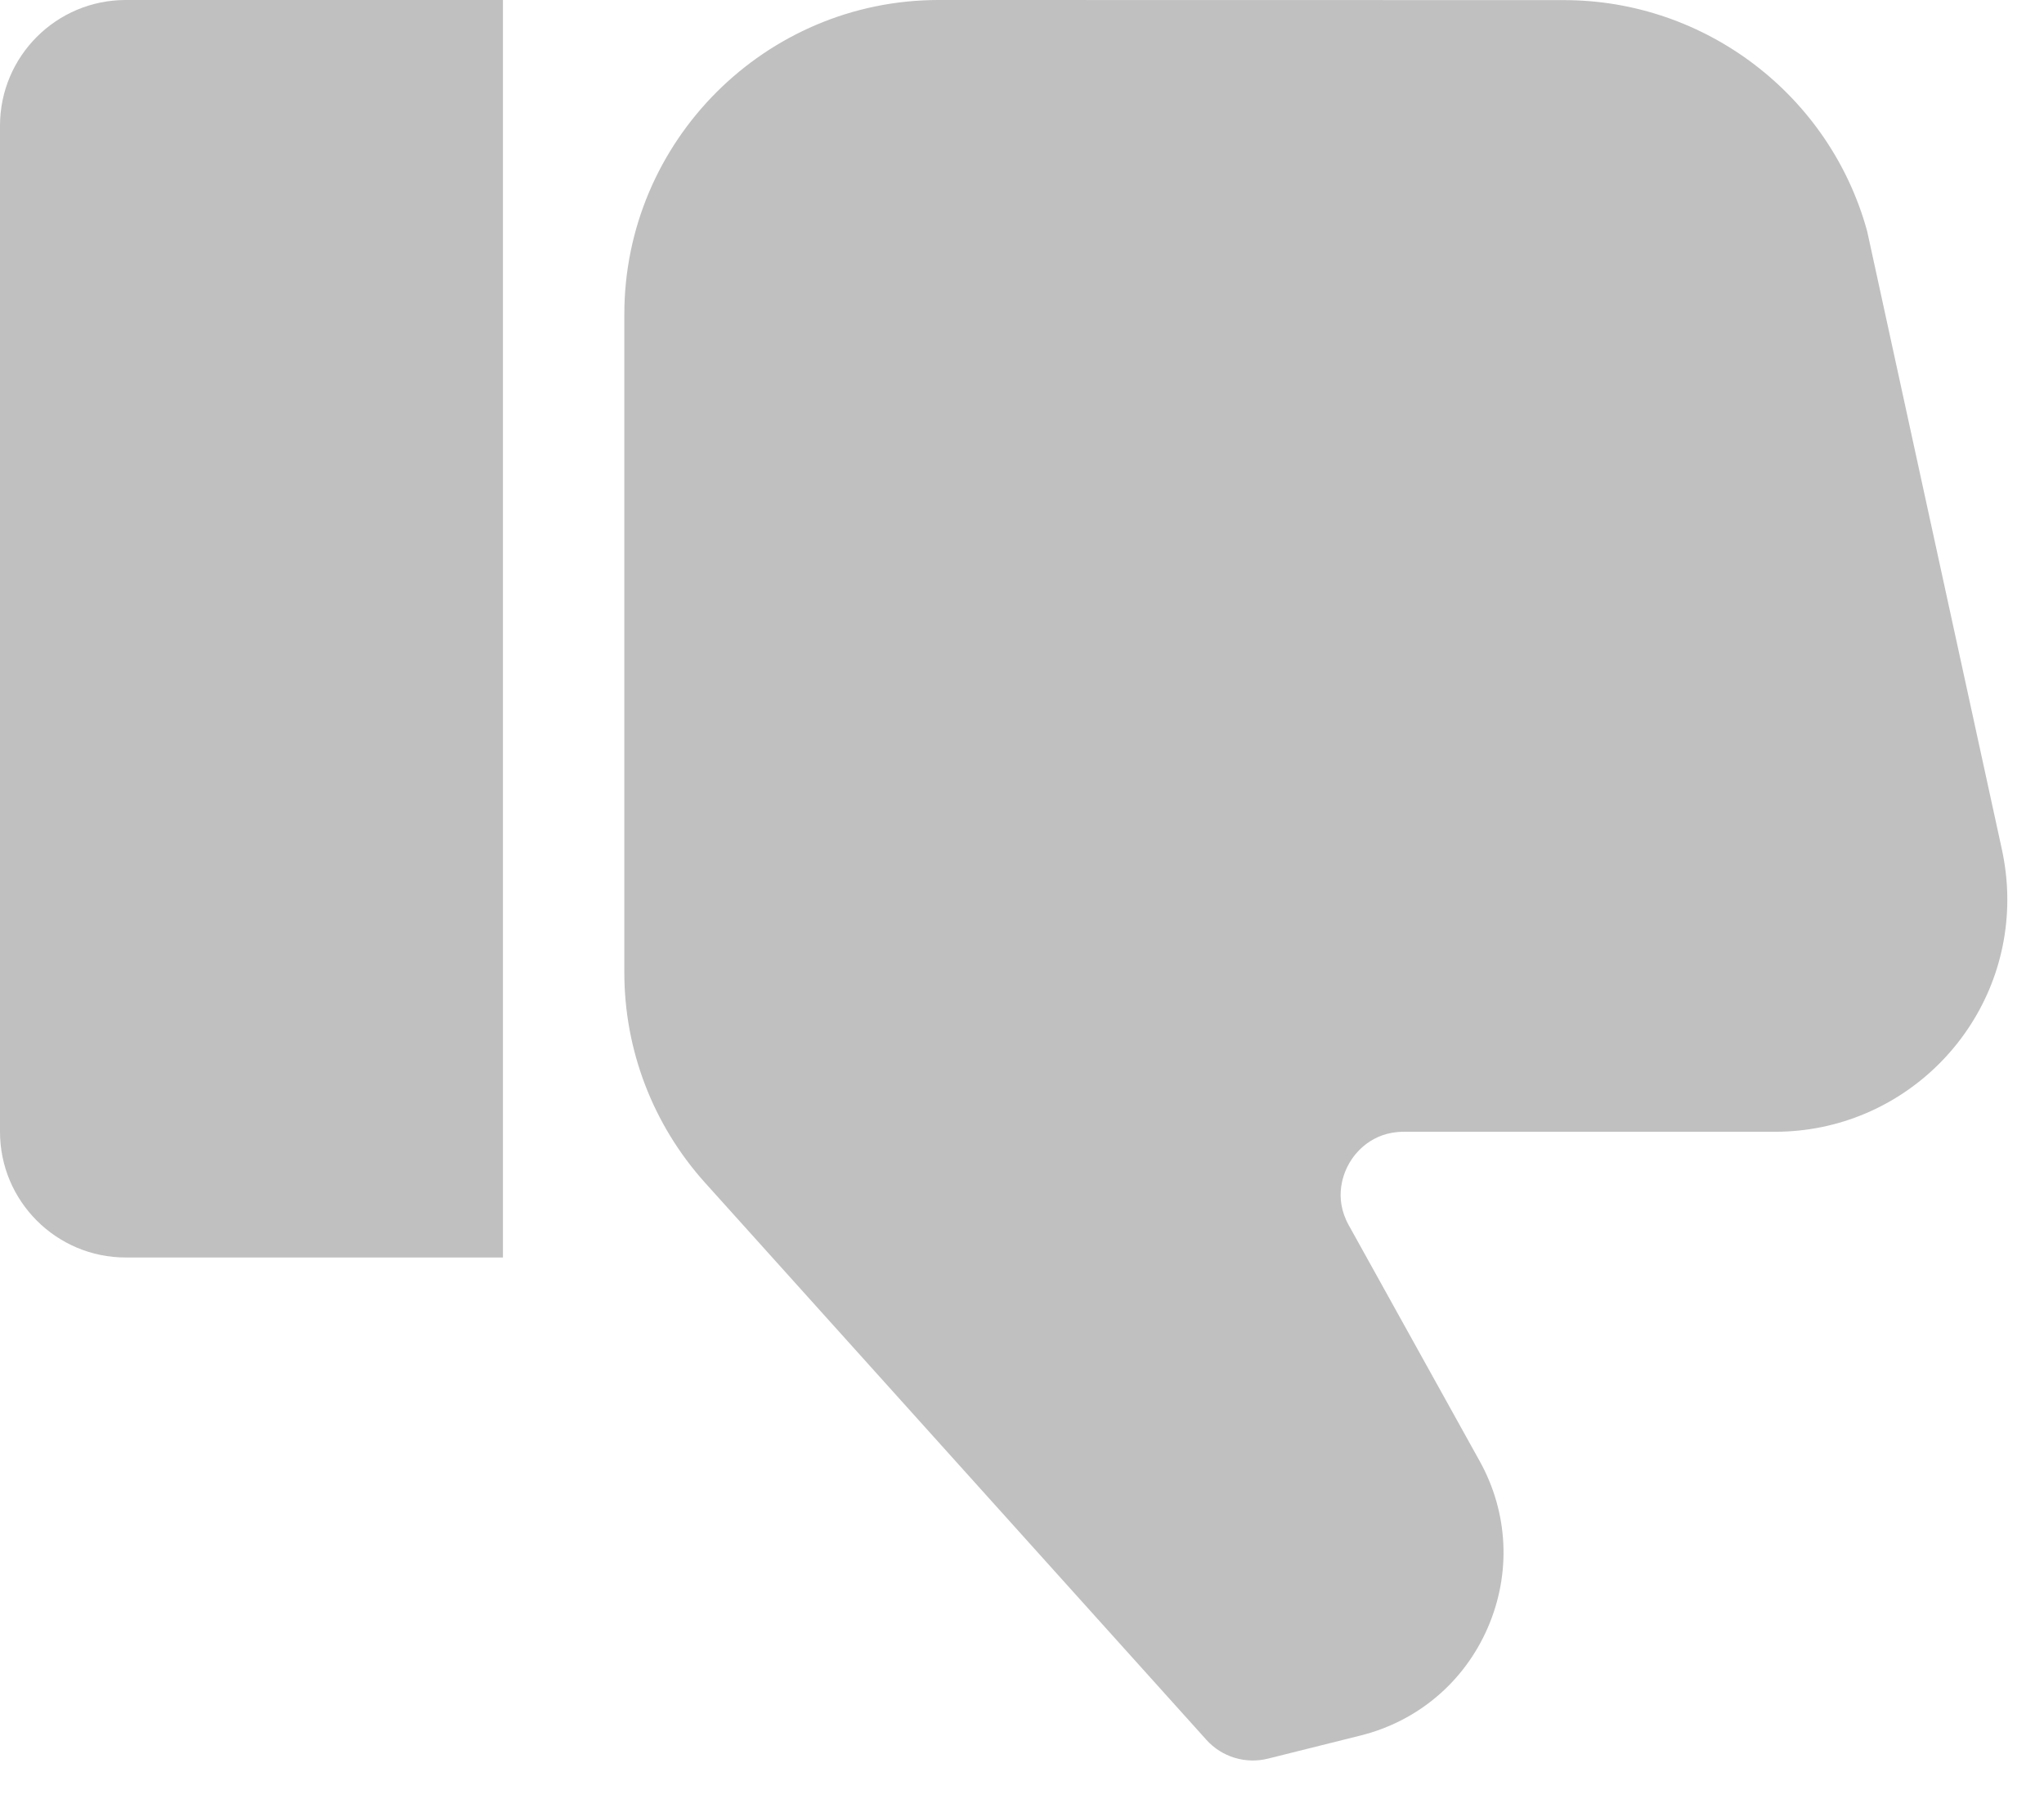
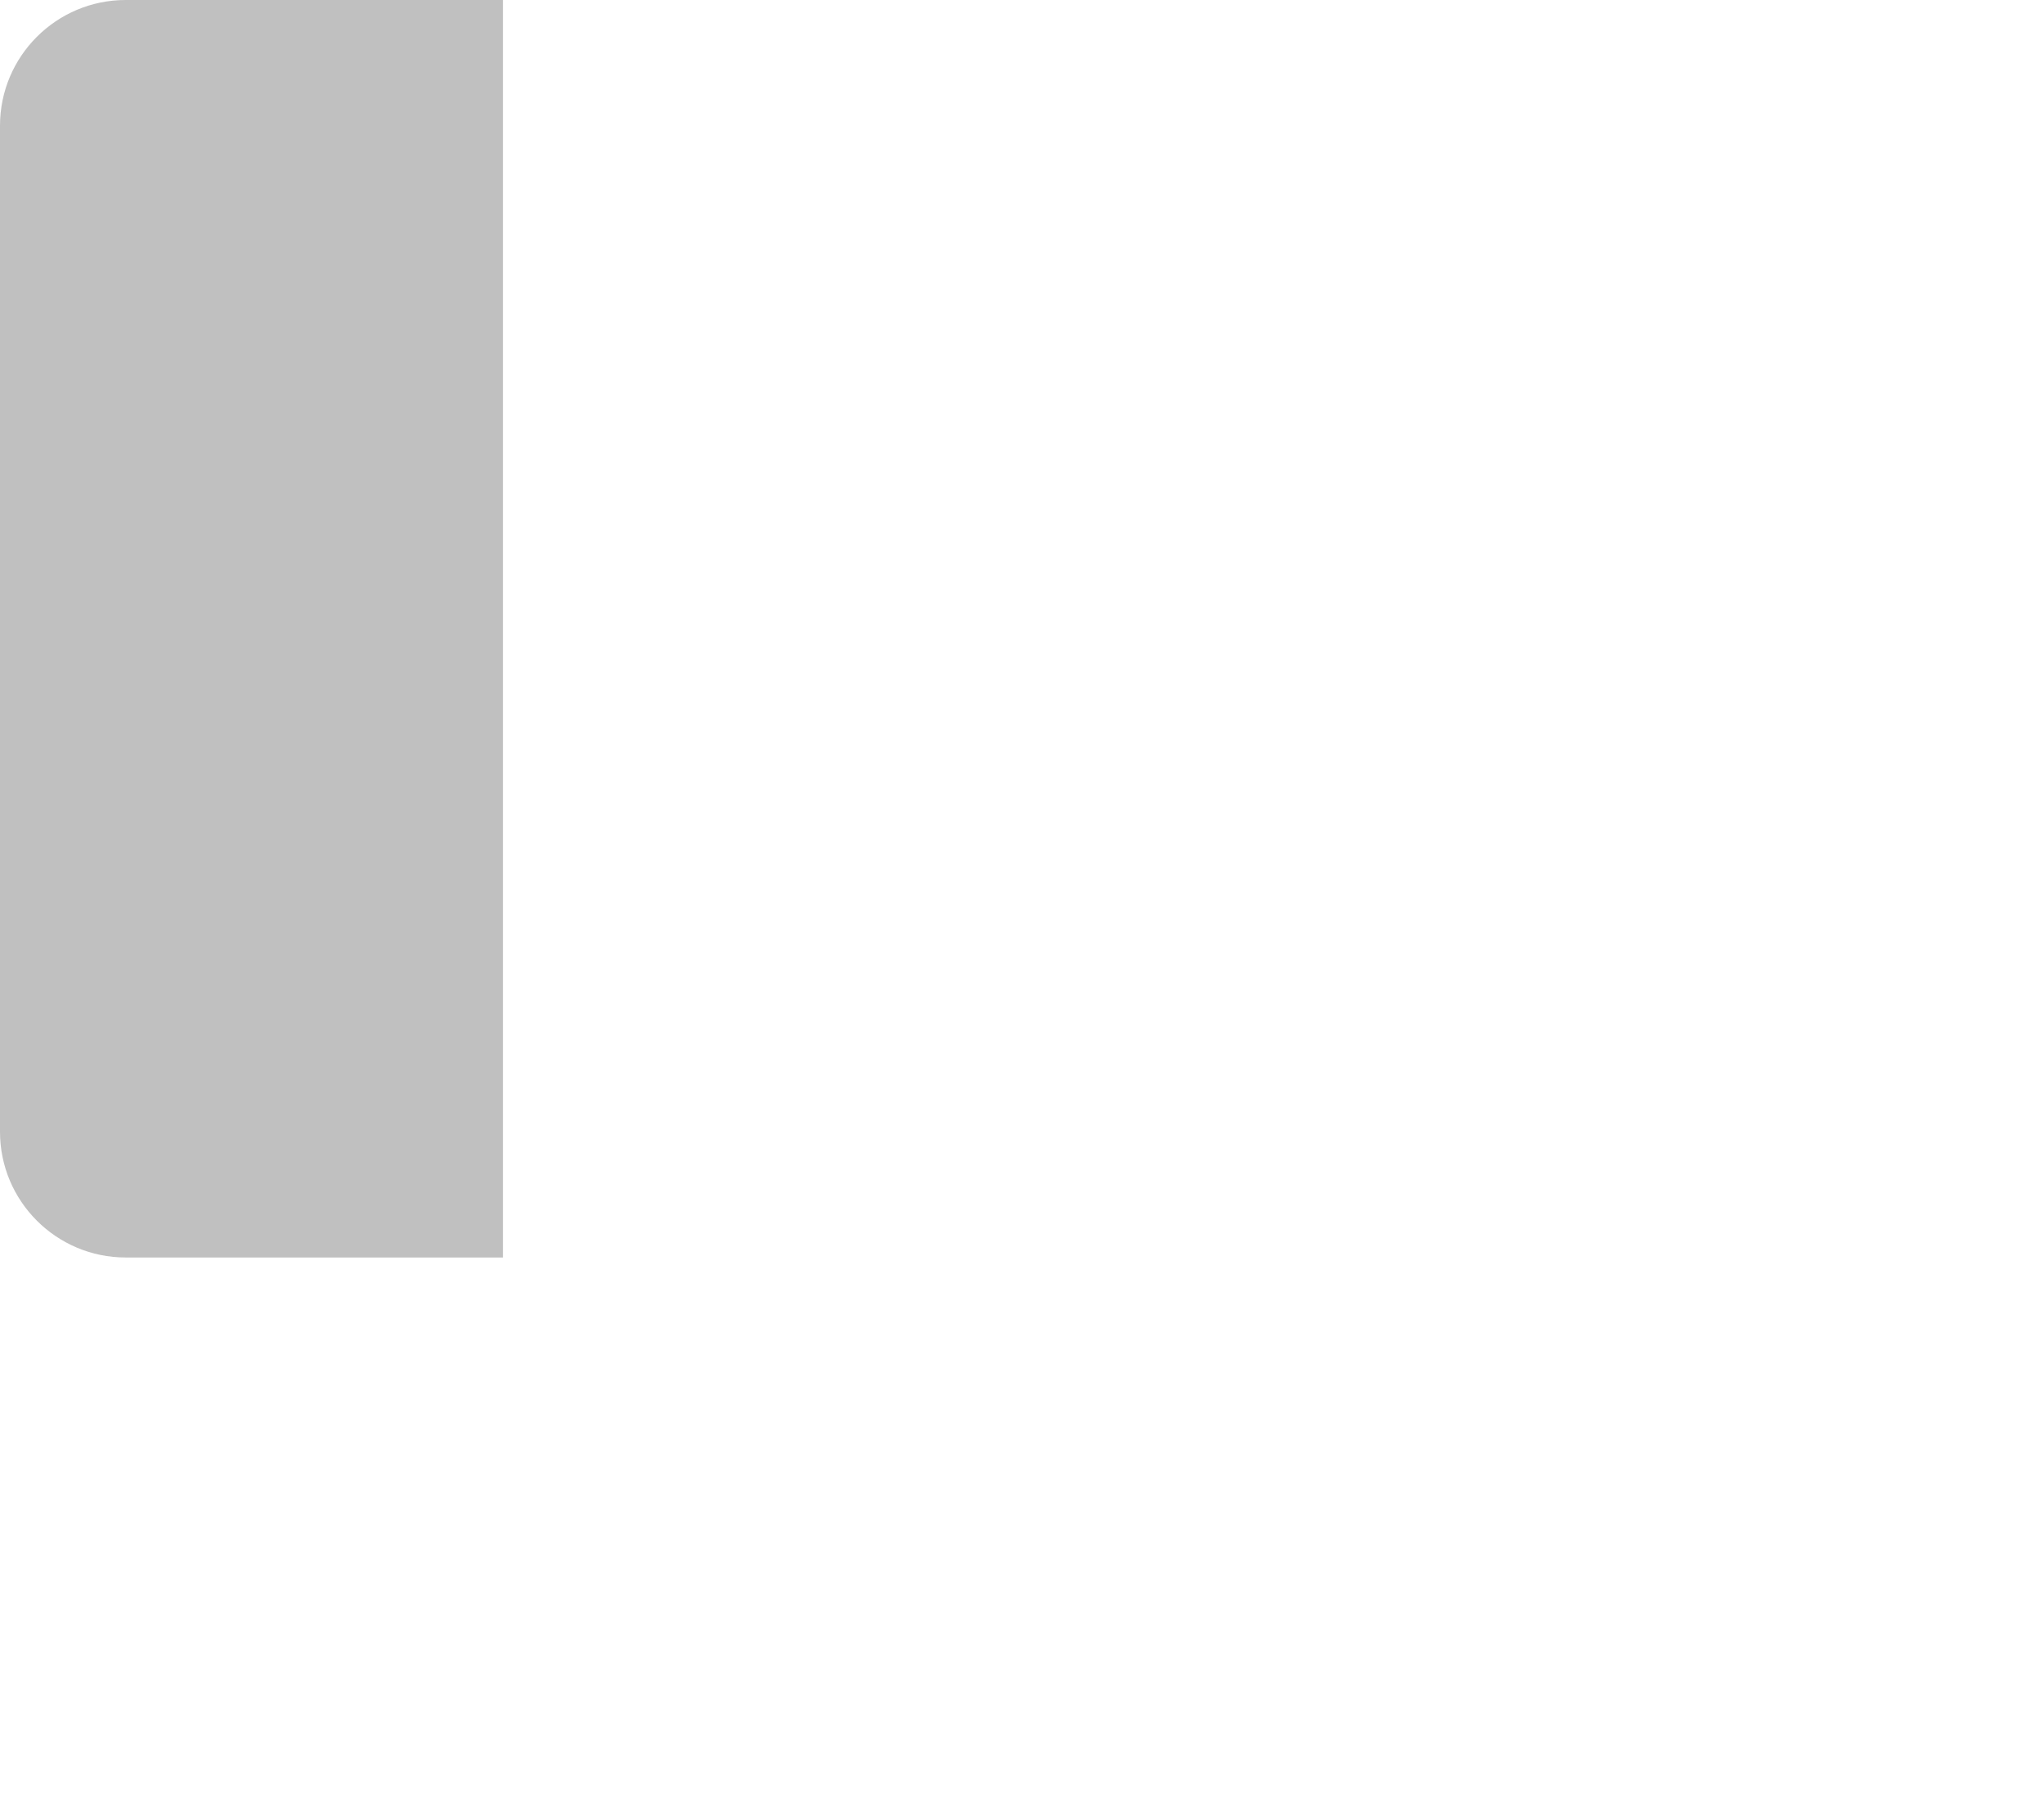
<svg xmlns="http://www.w3.org/2000/svg" width="18" height="16" viewBox="0 0 18 16" fill="none">
  <path d="M0 9.965V1.107C0 0.496 0.496 -0 1.107 -0H4.429V11.072H1.107C0.496 11.072 0 10.576 0 9.965Z" fill="#C0C0C0" />
-   <path d="M15.632 9.965H12.362C12.076 9.965 11.932 10.156 11.884 10.238C11.836 10.32 11.739 10.538 11.877 10.787L13.03 12.864C13.283 13.319 13.309 13.853 13.102 14.331C12.895 14.809 12.486 15.155 11.981 15.281L11.168 15.484C10.97 15.534 10.76 15.471 10.623 15.318L6.208 10.413C5.75 9.903 5.498 9.246 5.498 8.562V2.768C5.498 1.242 6.74 0 8.266 0L13.773 0.001C15.017 0.001 16.115 0.838 16.443 2.037L17.625 7.46C17.659 7.611 17.677 7.766 17.677 7.92C17.677 9.048 16.76 9.965 15.632 9.965L15.632 9.965Z" fill="#C0C0C0" />
</svg>